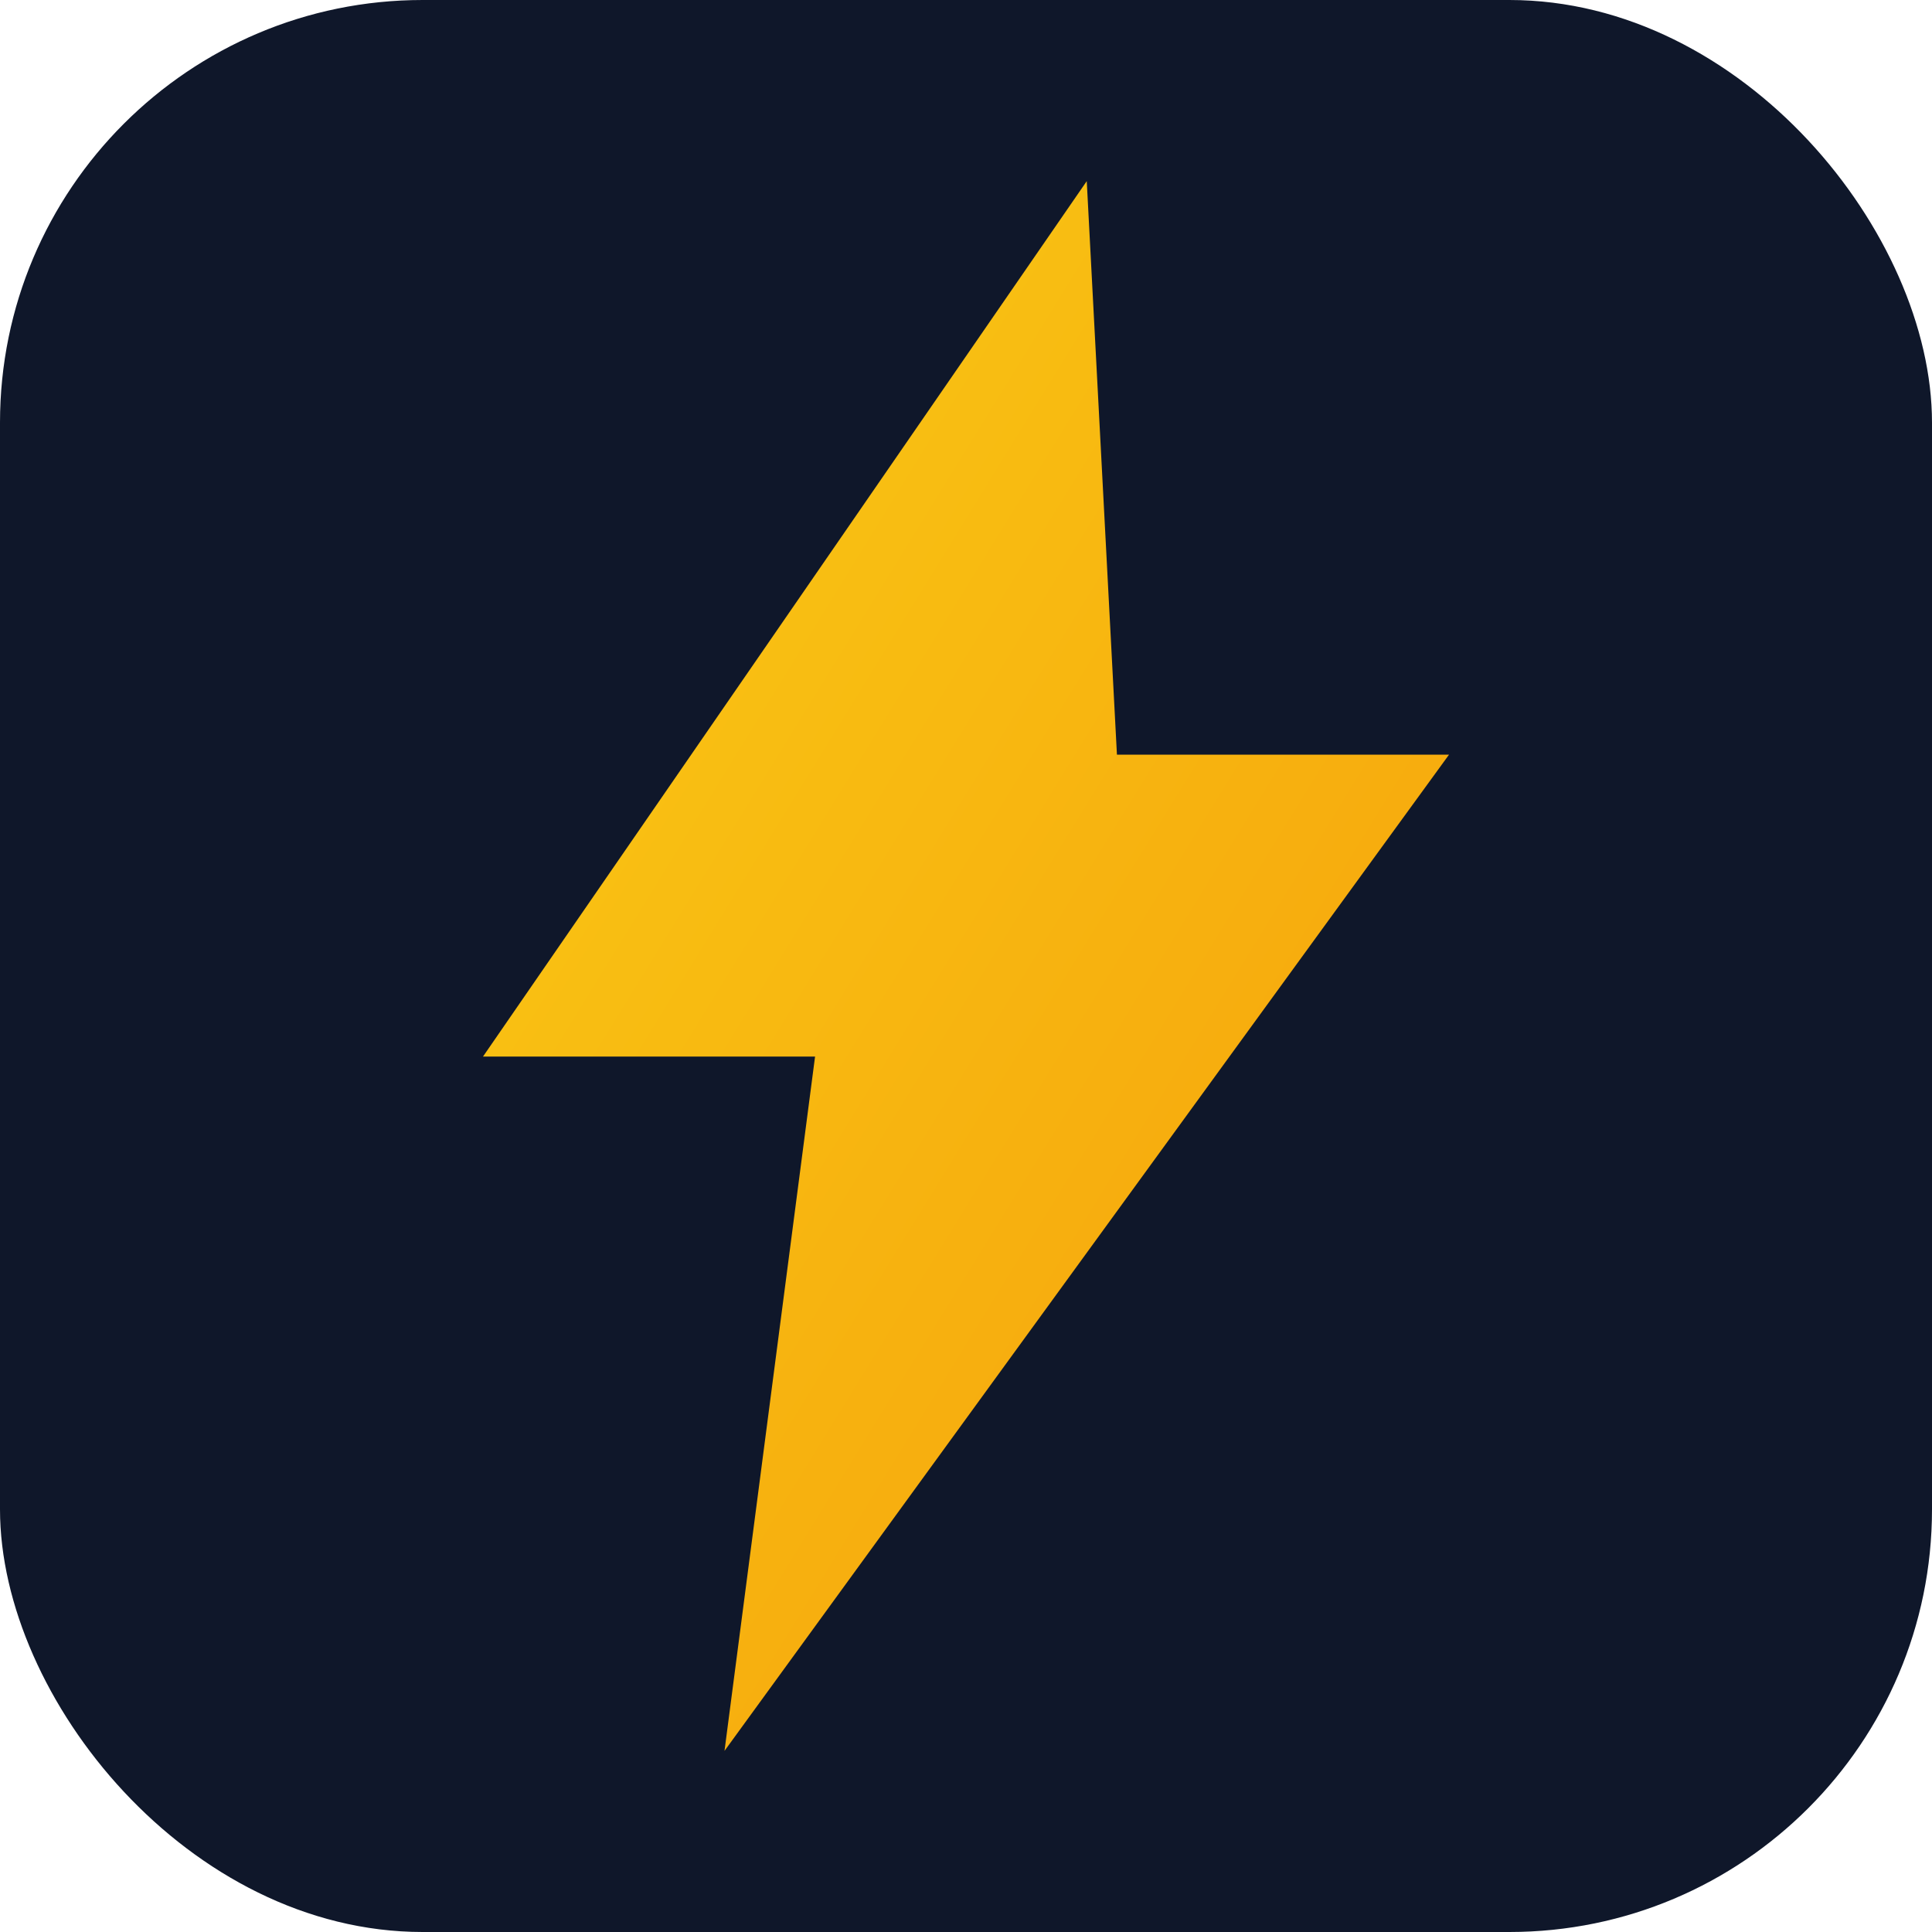
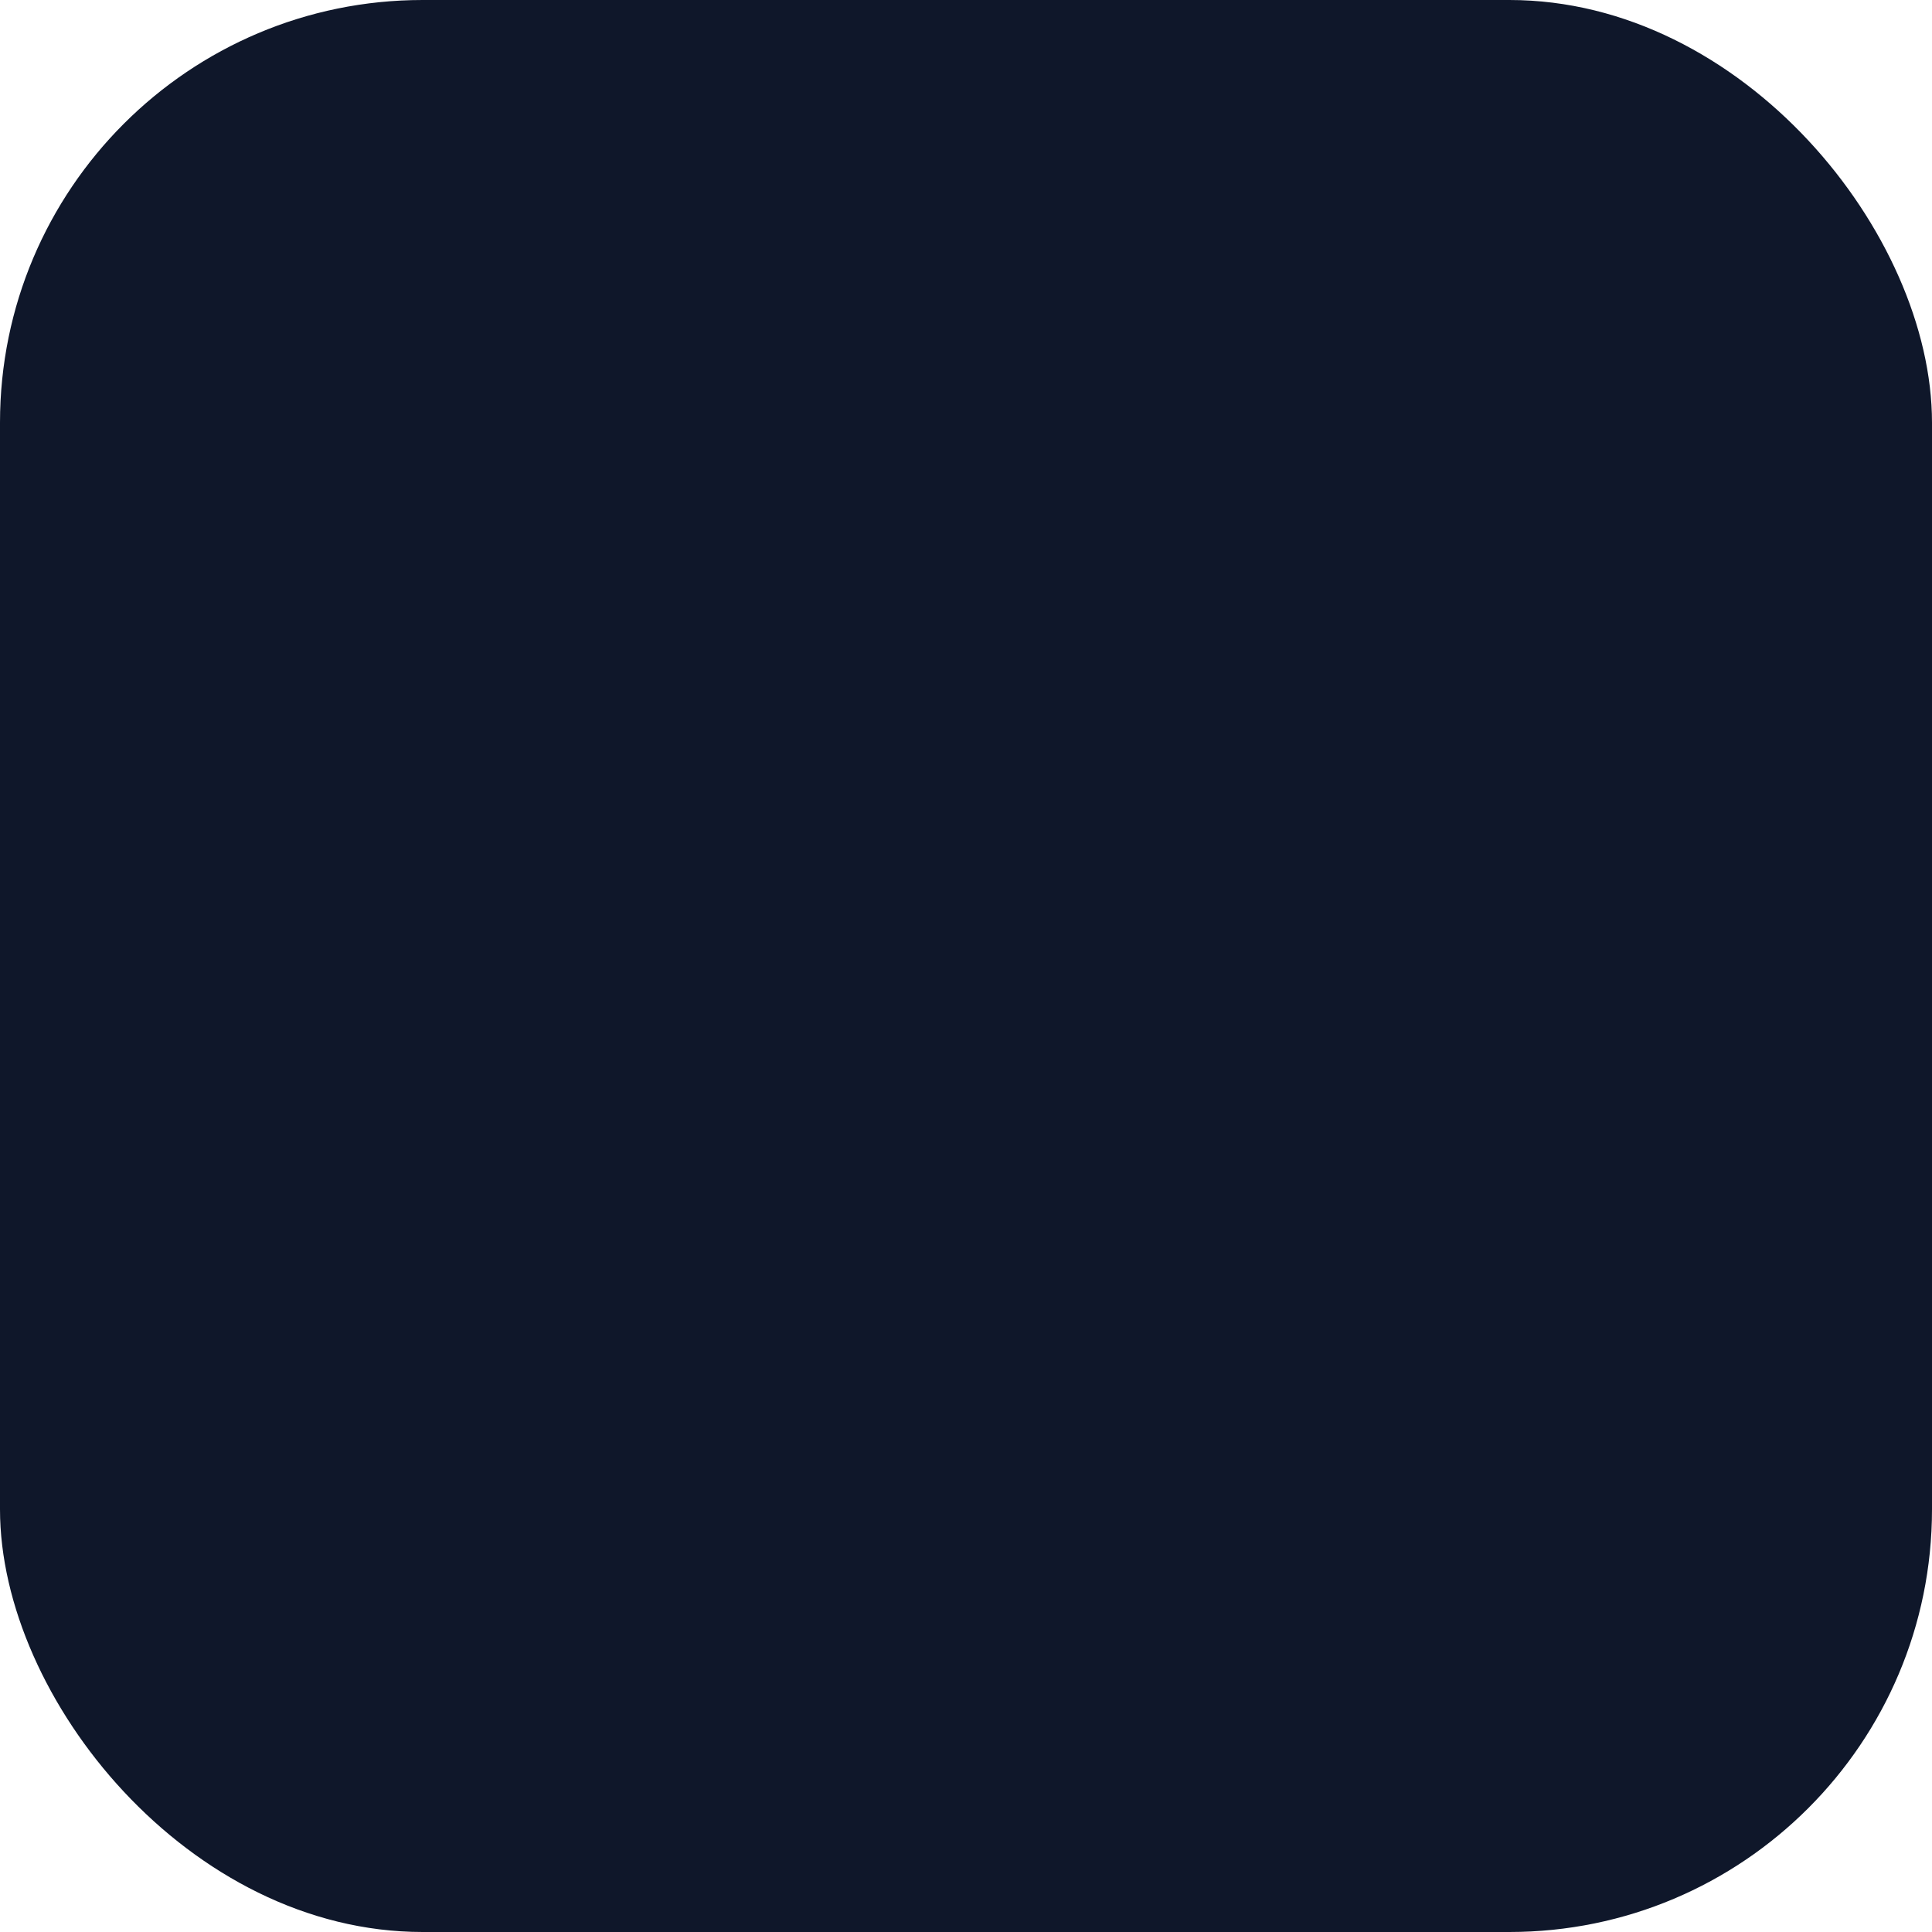
<svg xmlns="http://www.w3.org/2000/svg" viewBox="0 0 64 64">
  <defs>
    <linearGradient id="boltGradient" x1="0%" y1="0%" x2="100%" y2="100%">
      <stop offset="0%" stop-color="#facc15" />
      <stop offset="100%" stop-color="#f59e0b" />
    </linearGradient>
    <filter id="dropShadow" x="-20%" y="-20%" width="140%" height="140%">
      <feDropShadow dx="0" dy="2" stdDeviation="2" flood-color="rgba(250,204,21,0.45)" />
    </filter>
  </defs>
  <rect width="64" height="64" rx="14" ry="14" fill="#0f172a" />
-   <path d="M36 6L16 35h11l-3 23 24-33h-11z" fill="url(#boltGradient)" filter="url(#dropShadow)" />
</svg>